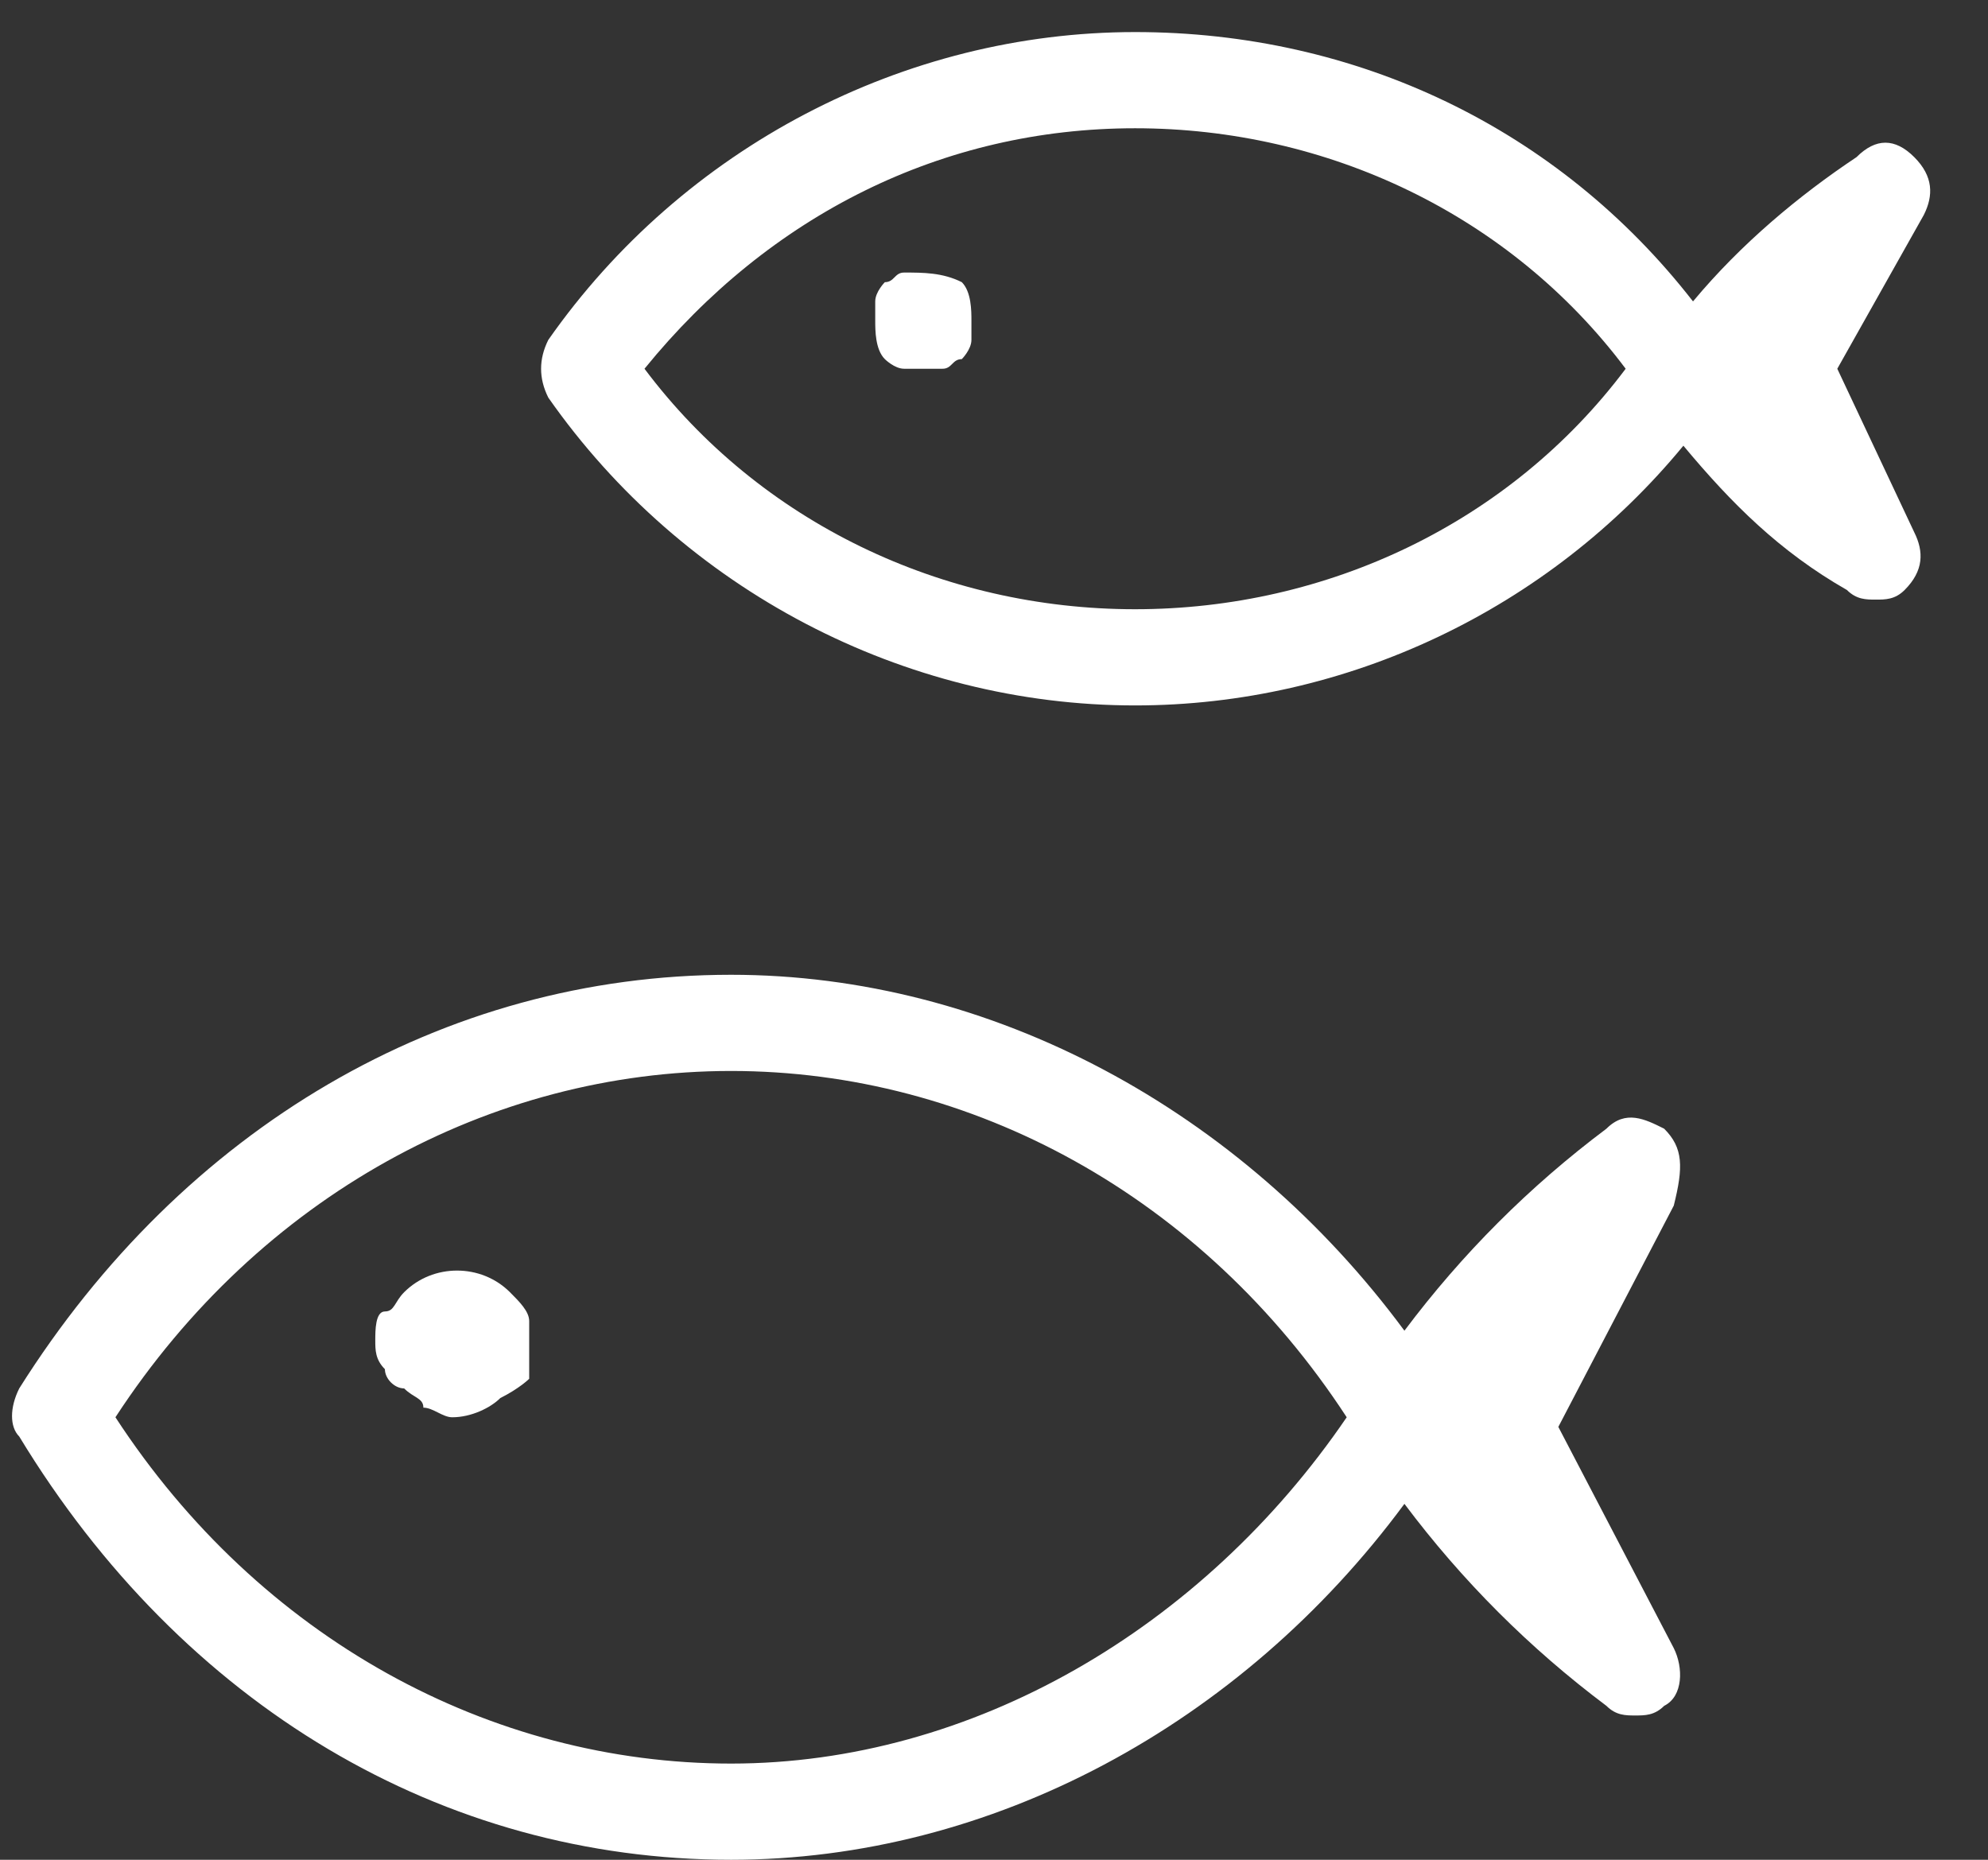
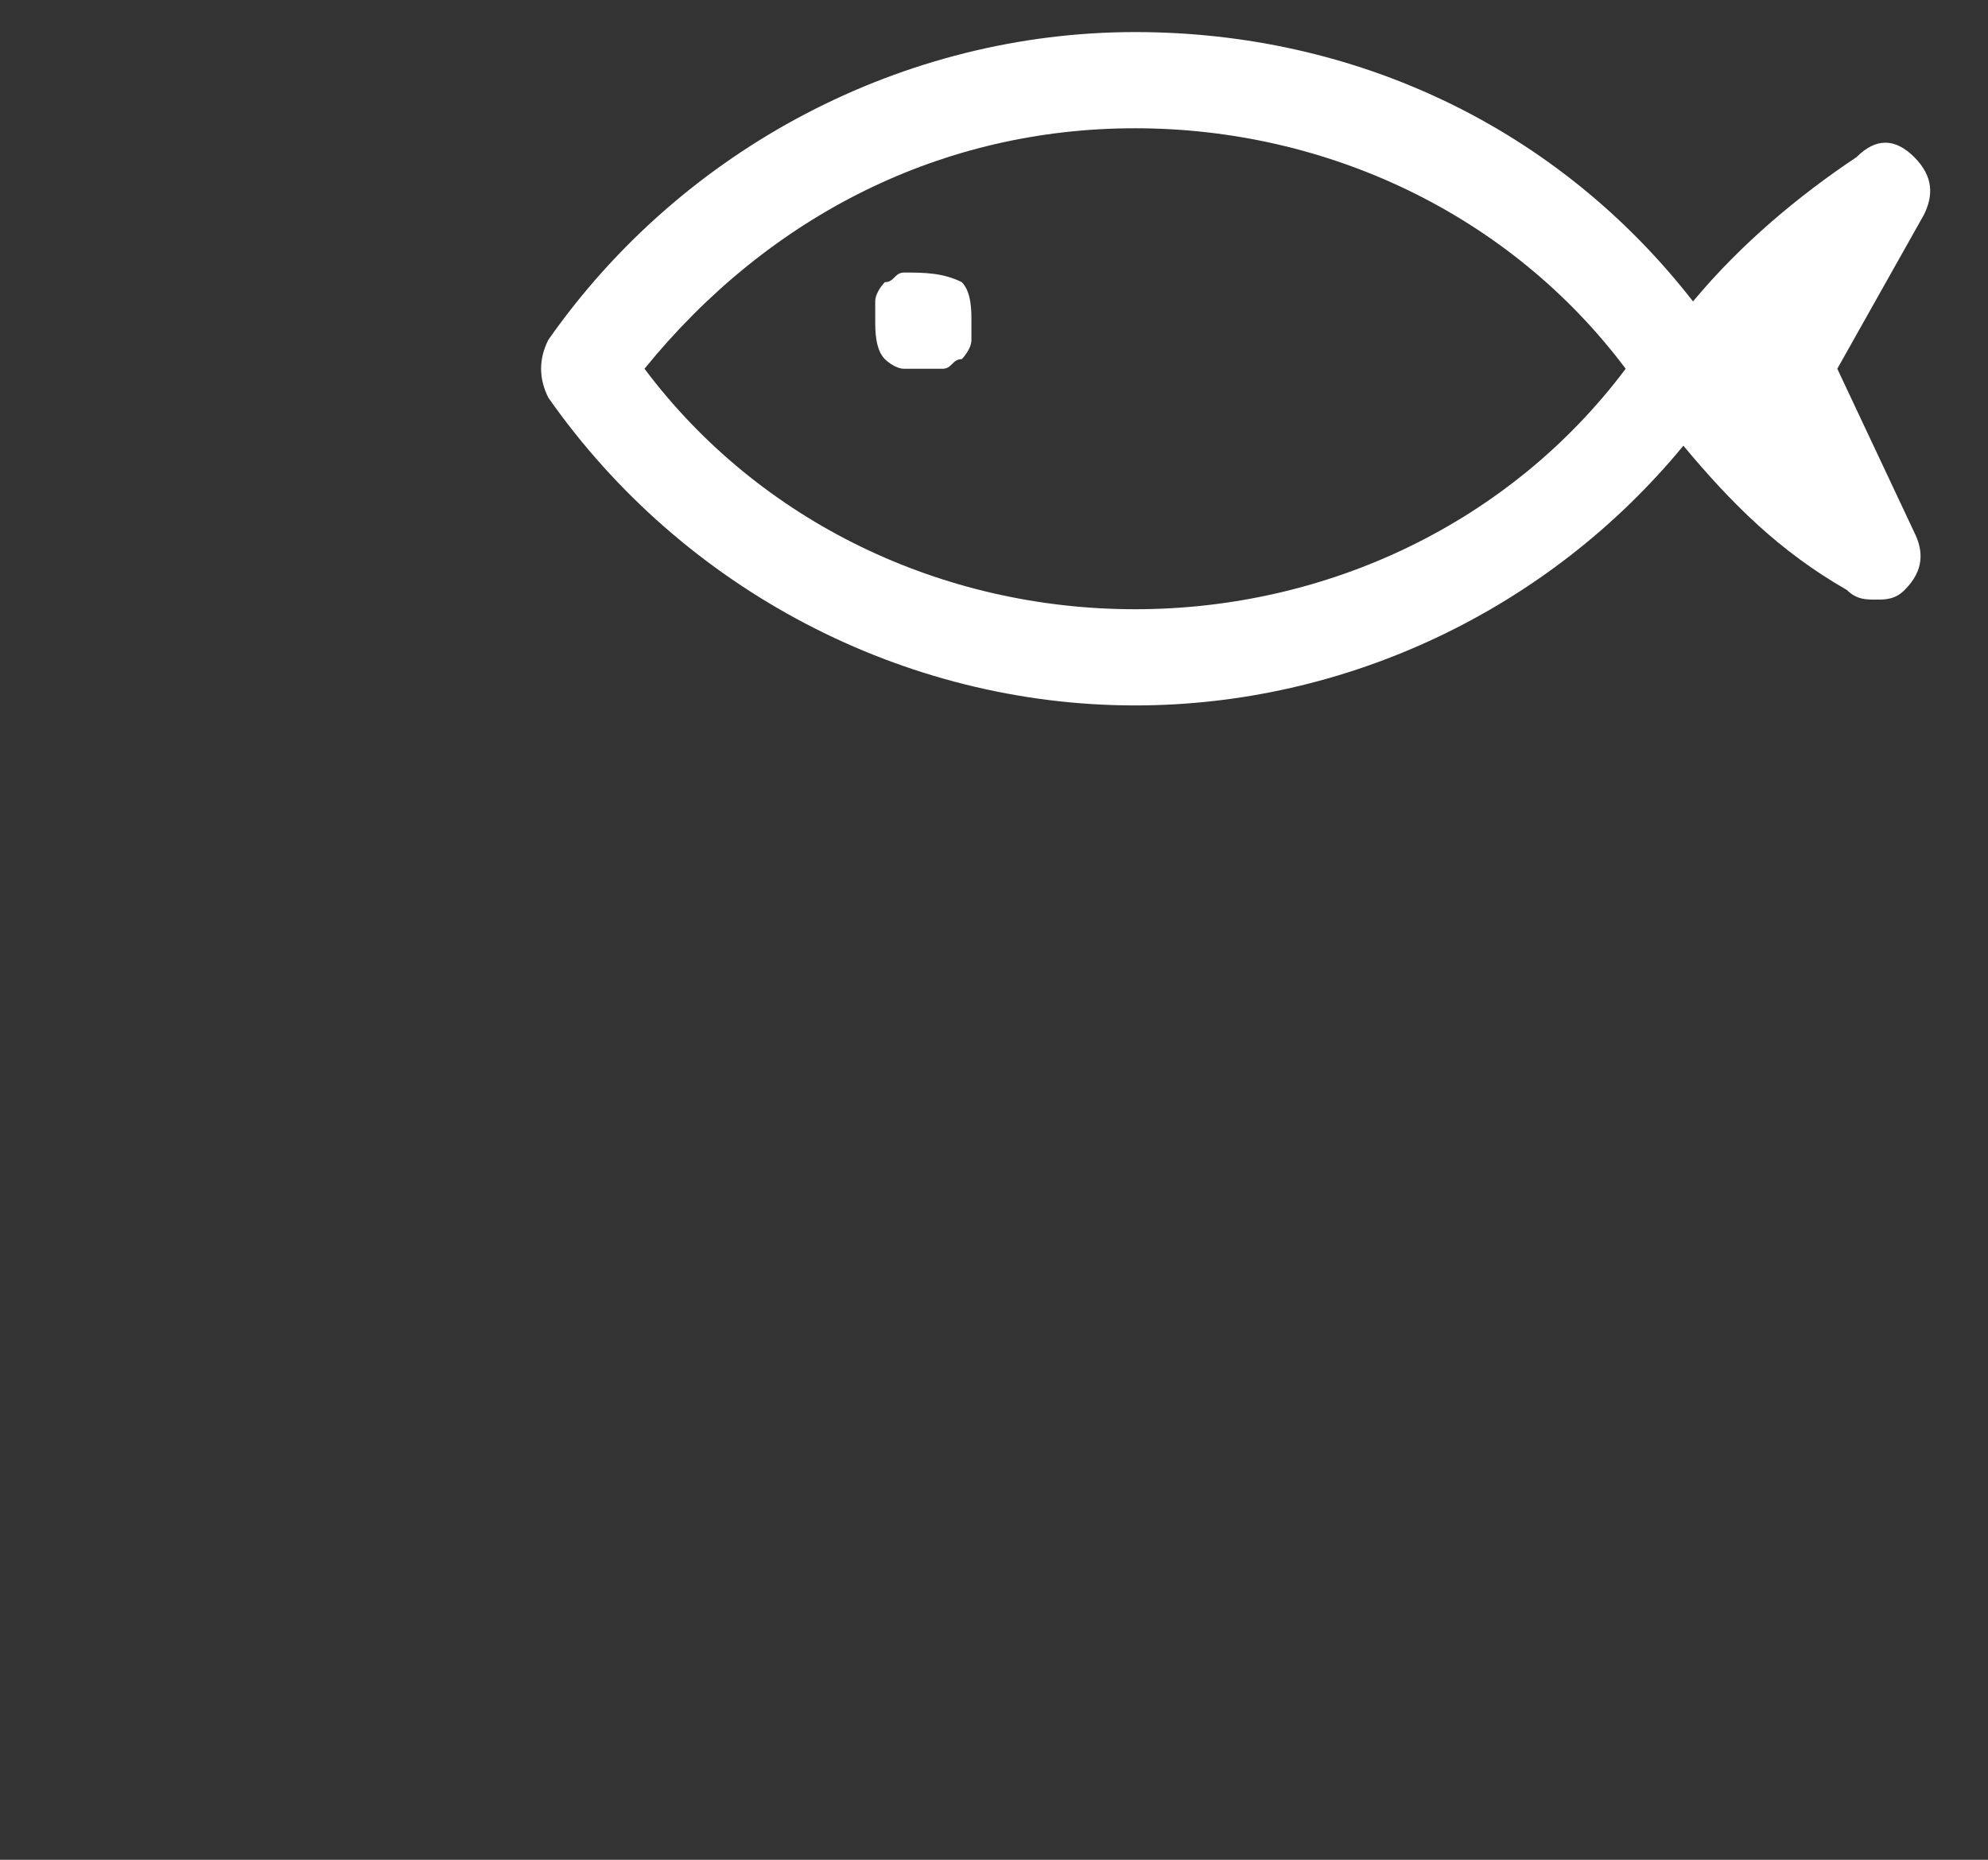
<svg xmlns="http://www.w3.org/2000/svg" width="31" height="29" viewBox="0 0 31 29" fill="none">
  <rect x="0" y="0" width="31" height="29" fill="#333333" stroke="none" />
-   <path d="M25.95 17.6C25.65 17.45 25.35 17.3 25.05 17.6C23.85 18.5 22.8 19.55 21.9 20.75C19.35 17.3 15.45 15.2 11.4 15.2C6.9 15.2 2.85 17.6 0.3 21.65C0.15 21.95 0.15 22.25 0.3 22.4C2.85 26.6 6.9 29 11.4 29C15.45 29 19.35 26.9 21.9 23.45C22.8 24.65 23.85 25.7 25.05 26.6C25.2 26.75 25.35 26.75 25.5 26.75C25.65 26.75 25.8 26.75 25.95 26.6C26.25 26.45 26.25 26 26.1 25.7L24.3 22.25L26.1 18.8C26.25 18.2 26.25 17.9 25.95 17.6ZM11.4 27.5C7.65 27.5 4.05 25.55 1.8 22.1C4.05 18.65 7.65 16.7 11.4 16.7C15.15 16.7 18.75 18.65 21 22.1C18.75 25.4 15.15 27.5 11.4 27.5Z" fill="white" />
-   <path d="M7.952 20.15C7.502 19.7 6.752 19.7 6.302 20.15C6.152 20.3 6.152 20.45 6.002 20.45C5.852 20.45 5.852 20.75 5.852 20.9C5.852 21.05 5.852 21.2 6.002 21.35C6.002 21.5 6.152 21.65 6.302 21.65C6.452 21.8 6.602 21.8 6.602 21.95C6.752 21.95 6.902 22.1 7.052 22.1C7.352 22.1 7.652 21.95 7.802 21.8C8.102 21.65 8.252 21.5 8.252 21.5C8.252 21.35 8.252 21.2 8.252 21.05C8.252 20.9 8.252 20.75 8.252 20.6C8.252 20.45 8.102 20.3 7.952 20.15Z" fill="white" />
  <path d="M28.65 5.75L30 3.35C30.15 3.05 30.15 2.75 29.85 2.45C29.55 2.15 29.25 2.15 28.95 2.45C28.05 3.05 27.15 3.8 26.4 4.7C24.3 2 21.15 0.5 17.7 0.5C14.1 0.5 10.65 2.3 8.55 5.3C8.4 5.6 8.4 5.9 8.55 6.2C10.65 9.2 14.1 11 17.7 11C21 11 24.15 9.5 26.25 6.95C27 7.85 27.75 8.6 28.8 9.2C28.95 9.35 29.1 9.35 29.25 9.35C29.4 9.35 29.55 9.35 29.7 9.2C30 8.9 30 8.6 29.85 8.3L28.65 5.75ZM17.7 9.5C14.7 9.5 11.85 8.15 10.05 5.75C12 3.35 14.7 2 17.7 2C20.7 2 23.55 3.35 25.35 5.75C23.55 8.15 20.7 9.5 17.7 9.5Z" fill="white" />
  <path d="M14.098 4.25C13.948 4.25 13.948 4.4 13.798 4.4C13.798 4.4 13.648 4.55 13.648 4.7C13.648 4.85 13.648 4.85 13.648 5C13.648 5.15 13.648 5.45 13.798 5.6C13.798 5.6 13.948 5.75 14.098 5.75C14.248 5.75 14.248 5.75 14.398 5.75C14.548 5.75 14.548 5.75 14.698 5.75C14.848 5.75 14.848 5.6 14.998 5.6C14.998 5.6 15.148 5.45 15.148 5.3C15.148 5.15 15.148 5.15 15.148 5C15.148 4.85 15.148 4.55 14.998 4.4C14.698 4.25 14.398 4.25 14.098 4.25Z" fill="white" />
</svg>